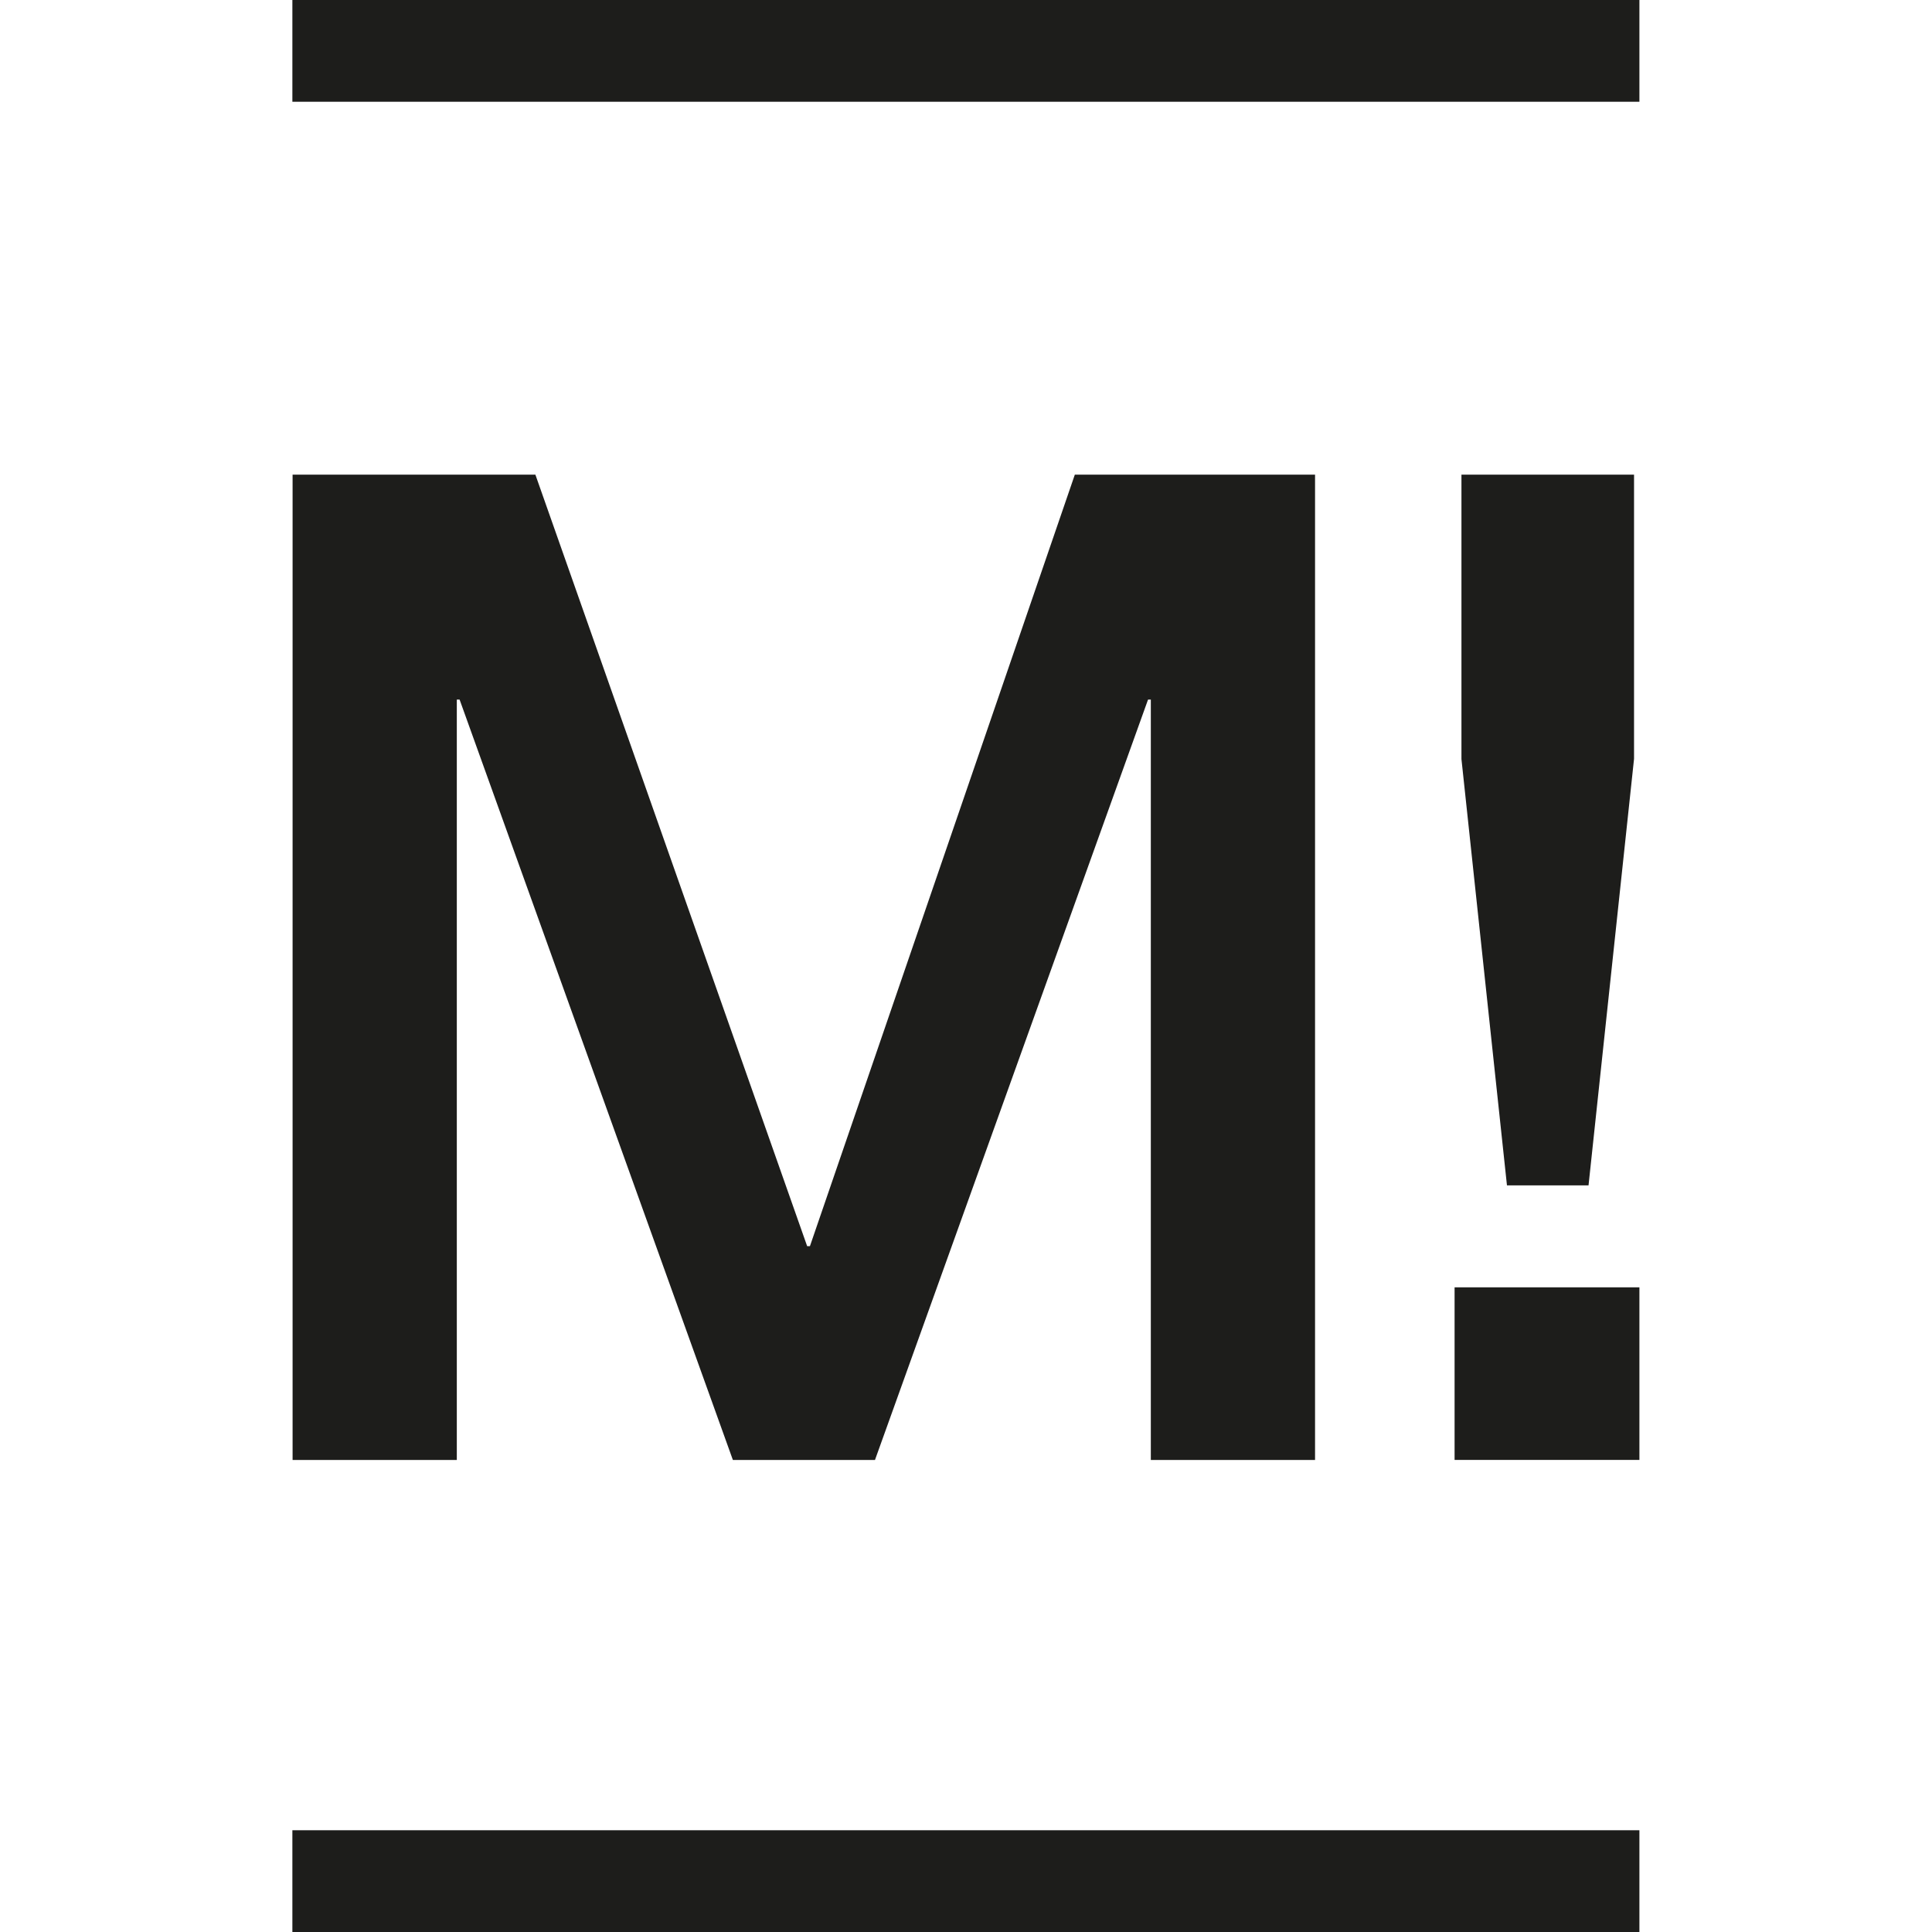
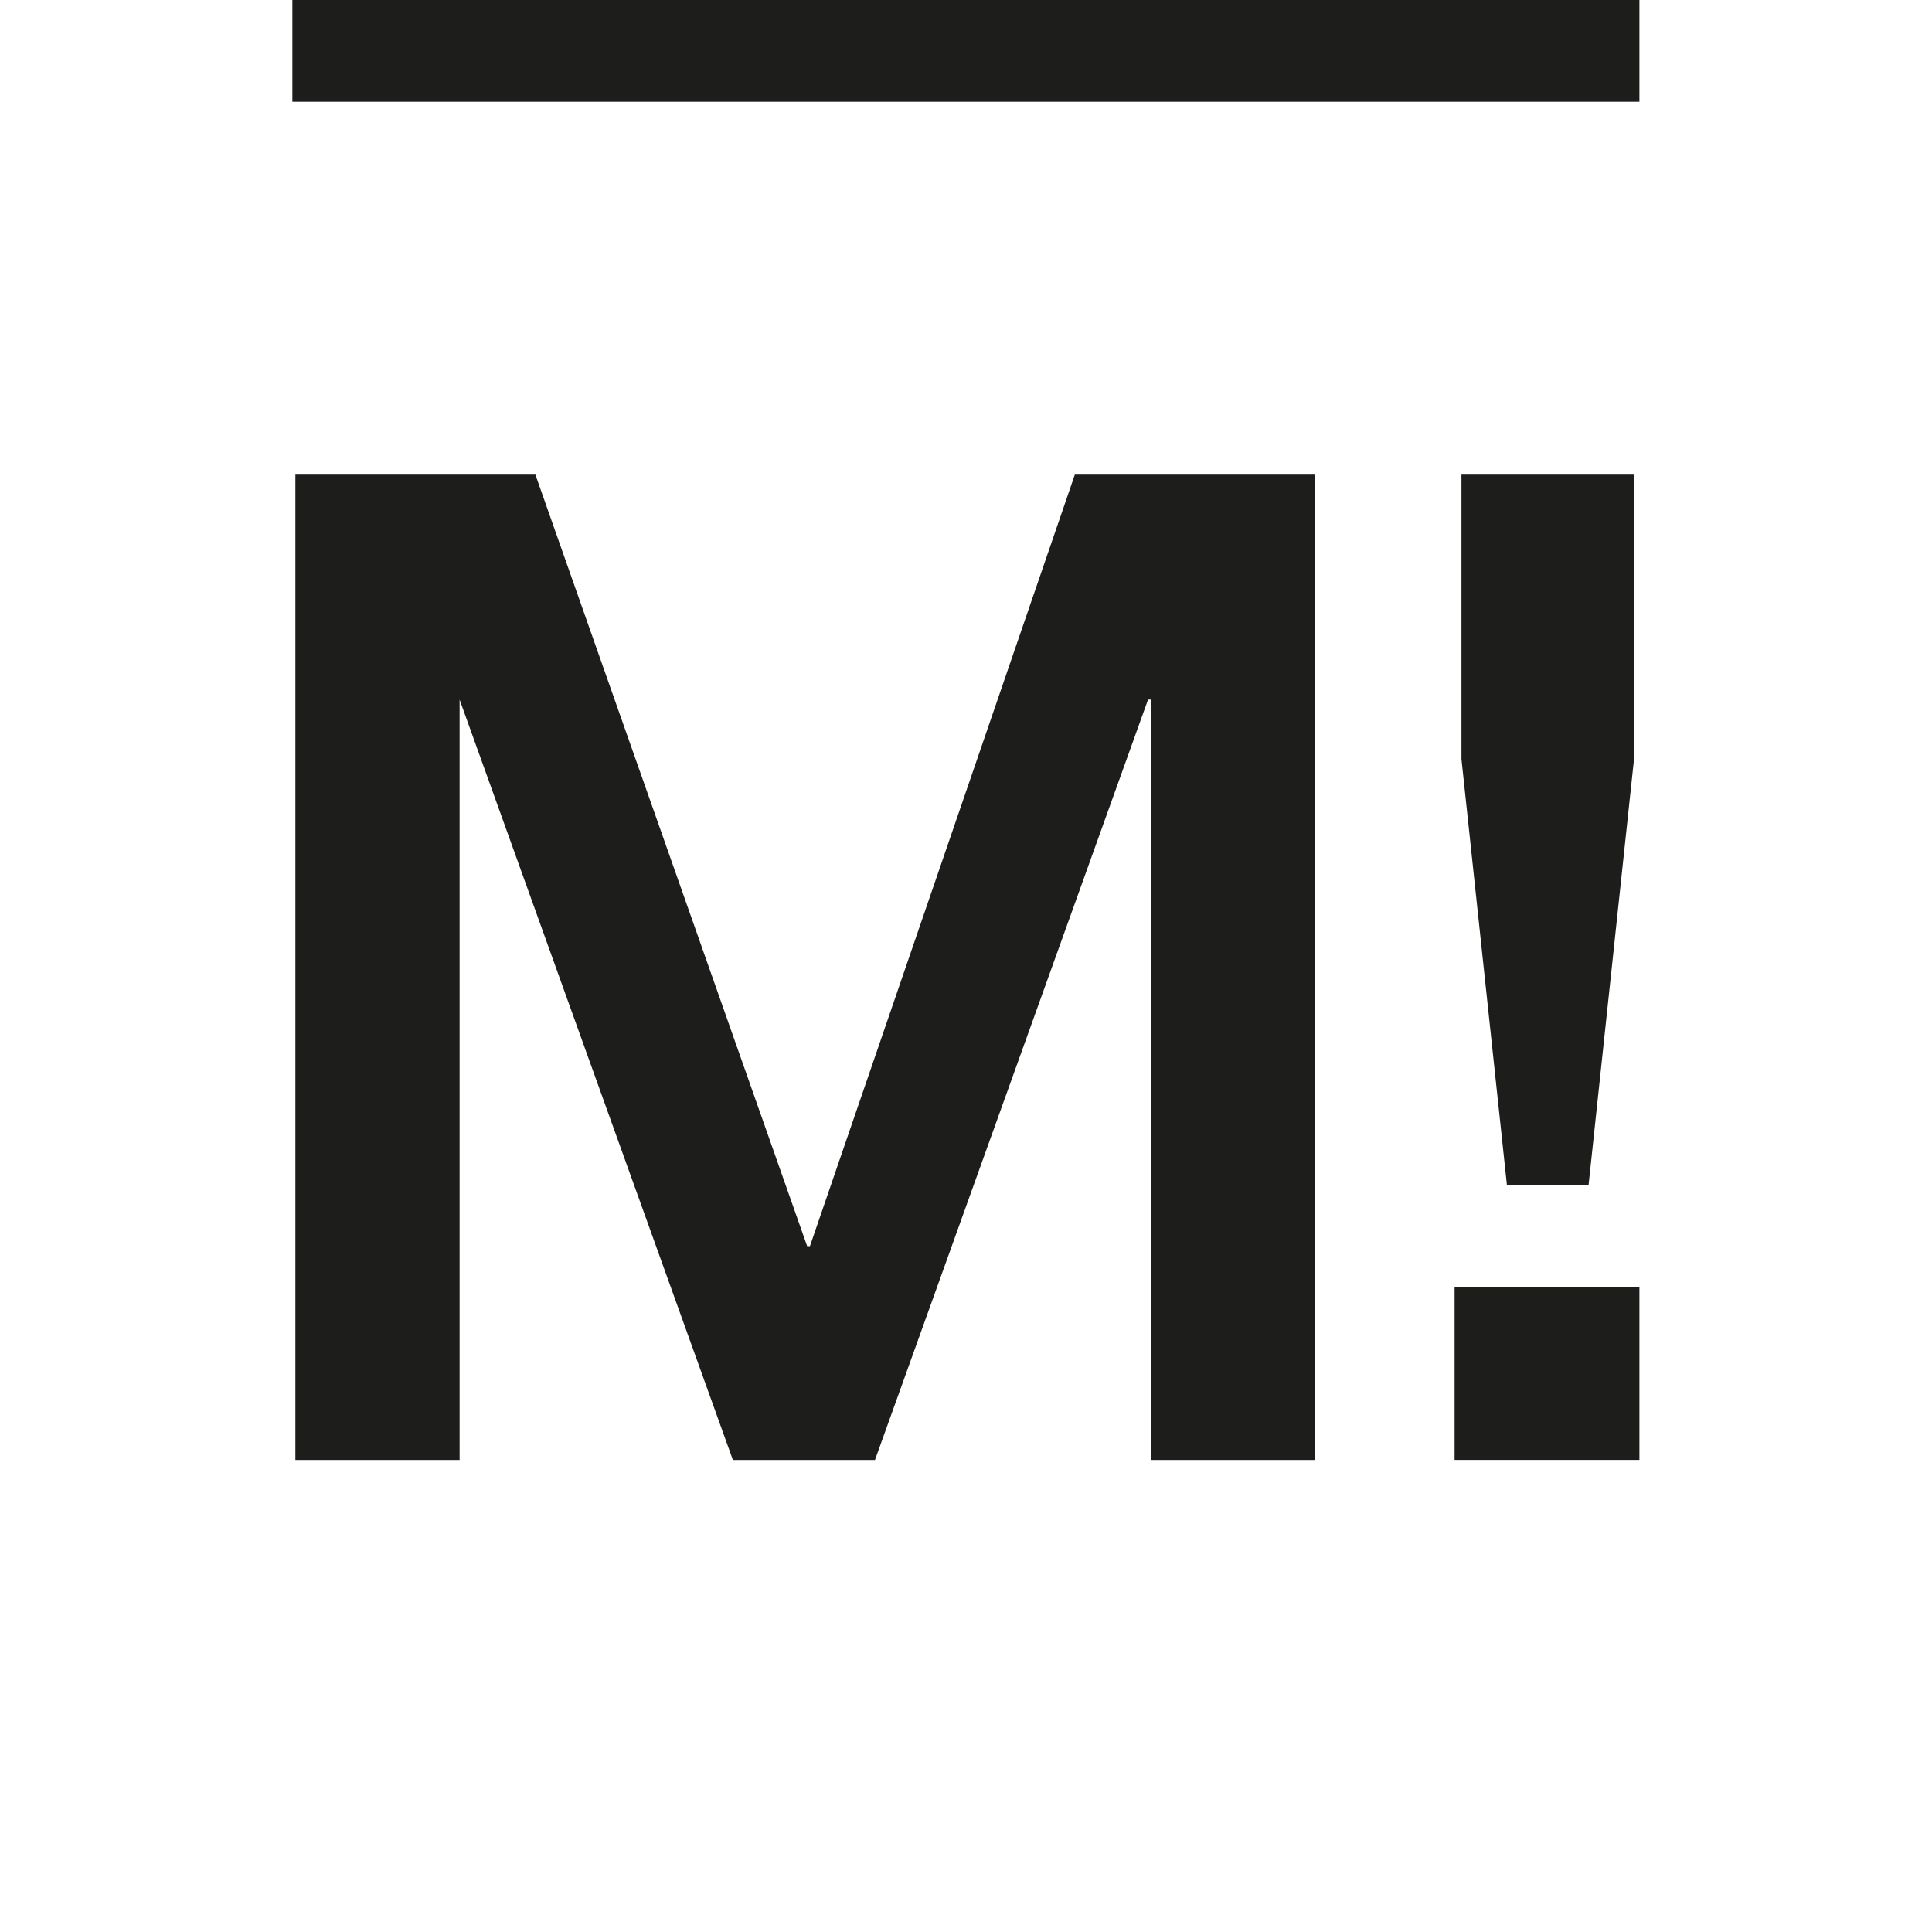
<svg xmlns="http://www.w3.org/2000/svg" version="1.1" id="Capa_1" x="0px" y="0px" viewBox="0 0 900 900" style="enable-background:new 0 0 900 900;" xml:space="preserve">
  <style type="text/css">
	.st0{fill:#1D1D1B;}
</style>
  <g>
    <g>
-       <path class="st0" d="M136.3,221.1h113.1l126.6,359.4h1.3l123.4-359.4h111.9v459h-76.5V325.9h-1.3L407.6,680.1h-66.2L214.1,325.9    h-1.3v354.2h-76.5V221.1z" />
+       <path class="st0" d="M136.3,221.1h113.1l126.6,359.4h1.3l123.4-359.4h111.9v459h-76.5V325.9h-1.3L407.6,680.1h-66.2L214.1,325.9    v354.2h-76.5V221.1z" />
      <path class="st0" d="M677.6,599.7h86.1v80.4h-86.1V599.7z M680.8,221.1h80.4v132.4L740,552.2H702l-21.2-198.6V221.1z" />
    </g>
    <g>
-       <rect x="136.2" y="852.6" class="st0" width="627.5" height="47.4" />
-     </g>
+       </g>
    <g>
      <rect x="136.2" class="st0" width="627.5" height="47.4" />
    </g>
  </g>
</svg>